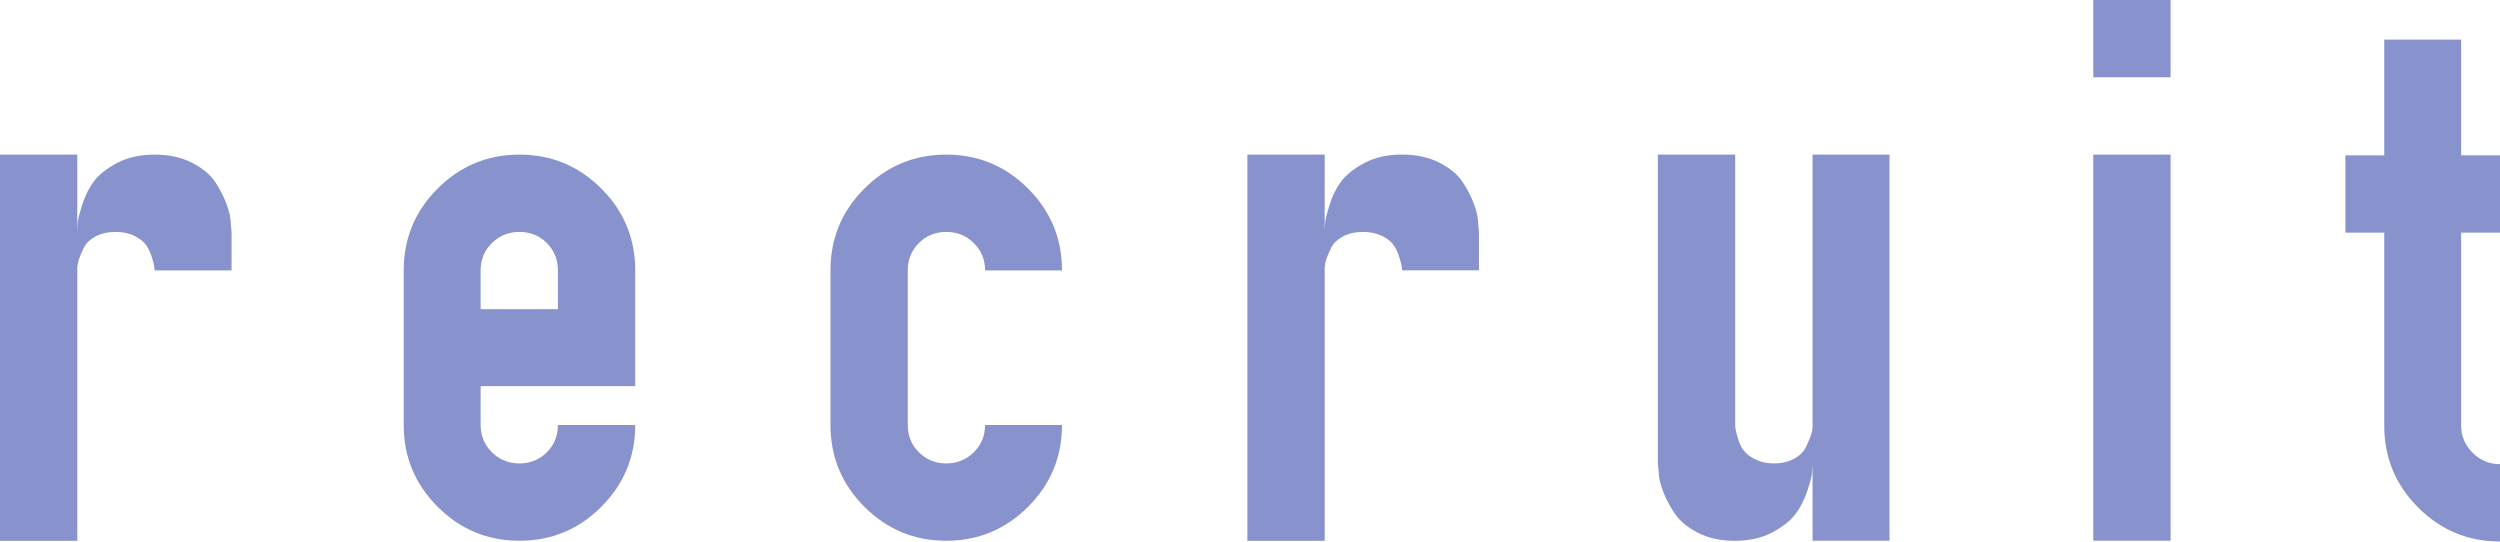
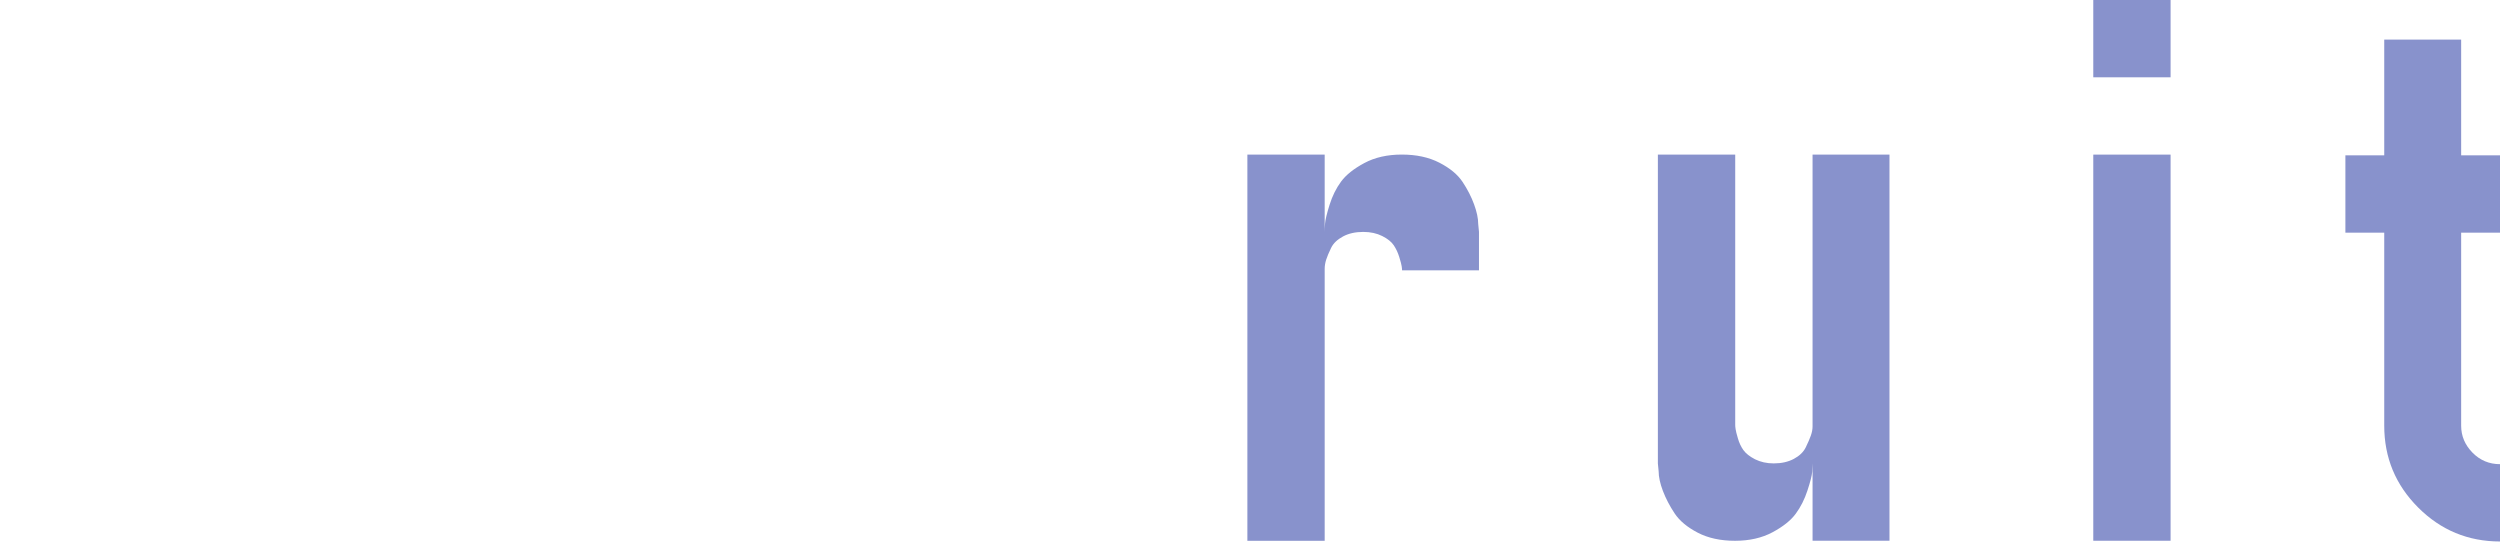
<svg xmlns="http://www.w3.org/2000/svg" version="1.1" id="レイヤー_1" x="0px" y="0px" width="64.744px" height="14.024px" viewBox="0 0 64.744 14.024" enable-background="new 0 0 64.744 14.024" xml:space="preserve">
  <g>
    <g>
-       <path fill="#8892CC" d="M0,4.004h2.002v2.002c0-0.052,0.004-0.126,0.01-0.22S2.057,5.53,2.129,5.303S2.3,4.874,2.427,4.702    S2.754,4.37,3.027,4.224s0.598-0.22,0.972-0.22s0.698,0.069,0.972,0.21s0.474,0.307,0.601,0.498s0.226,0.386,0.298,0.581    s0.107,0.364,0.107,0.508l0.02,0.205v0.996H4.004c0-0.026-0.004-0.062-0.01-0.106c-0.006-0.047-0.027-0.127-0.063-0.24    S3.848,6.44,3.789,6.353S3.631,6.185,3.491,6.113S3.188,6.006,2.998,6.006c-0.201,0-0.376,0.039-0.522,0.117    S2.227,6.3,2.168,6.421S2.066,6.642,2.041,6.724S2.002,6.885,2.002,6.963v7.042H0V4.004z" />
-       <path fill="#8892CC" d="M11.334,4.883c0.586-0.586,1.293-0.879,2.119-0.879c0.827,0,1.533,0.293,2.119,0.879    s0.879,1.292,0.879,2.119v1.006V10h-2.002h-2.002v1.006c0,0.279,0.098,0.516,0.293,0.707s0.434,0.289,0.713,0.289    c0.28,0,0.517-0.098,0.709-0.289c0.191-0.191,0.287-0.428,0.287-0.707h2.002c0,0.826-0.293,1.533-0.879,2.119    s-1.292,0.879-2.119,0.879c-0.826,0-1.533-0.293-2.119-0.879s-0.879-1.293-0.879-2.119V7.002    C10.455,6.175,10.748,5.469,11.334,4.883z M12.447,8.008h2.002V7.002c0-0.28-0.096-0.517-0.287-0.708    c-0.192-0.191-0.429-0.288-0.709-0.288c-0.279,0-0.518,0.097-0.713,0.288s-0.293,0.428-0.293,0.708V8.008z" />
-       <path fill="#8892CC" d="M23.797,11.713c0.191,0.191,0.428,0.289,0.708,0.289s0.518-0.098,0.713-0.289s0.293-0.428,0.293-0.707    h1.992c0,0.826-0.293,1.533-0.879,2.119s-1.292,0.879-2.119,0.879s-1.533-0.293-2.119-0.879s-0.879-1.293-0.879-2.119V7.002    c0-0.827,0.293-1.533,0.879-2.119s1.292-0.879,2.119-0.879s1.533,0.293,2.119,0.879s0.879,1.292,0.879,2.119h-1.992    c0-0.28-0.098-0.517-0.293-0.708s-0.433-0.288-0.713-0.288s-0.517,0.097-0.708,0.288s-0.288,0.428-0.288,0.708v4.004    C23.509,11.286,23.605,11.522,23.797,11.713z" />
      <path fill="#8892CC" d="M32.304,4.004h2.002v2.002c0-0.052,0.003-0.126,0.01-0.22s0.046-0.256,0.117-0.483    s0.171-0.429,0.298-0.601s0.327-0.332,0.601-0.479s0.597-0.22,0.972-0.22s0.698,0.069,0.972,0.21s0.474,0.307,0.601,0.498    s0.227,0.386,0.298,0.581s0.107,0.364,0.107,0.508l0.02,0.205v0.996h-1.992c0-0.026-0.003-0.062-0.01-0.106    c-0.007-0.047-0.028-0.127-0.063-0.24s-0.083-0.215-0.142-0.303s-0.157-0.168-0.298-0.239s-0.305-0.107-0.493-0.107    c-0.202,0-0.376,0.039-0.522,0.117S34.53,6.3,34.472,6.421s-0.101,0.221-0.127,0.303s-0.039,0.161-0.039,0.239v7.042h-2.002V4.004    z" />
      <path fill="#8892CC" d="M42.936,4.004h2.002v7.002c0,0.025,0.003,0.061,0.01,0.107c0.006,0.045,0.025,0.125,0.059,0.238    c0.032,0.113,0.079,0.215,0.141,0.303c0.063,0.088,0.163,0.168,0.303,0.24c0.141,0.07,0.302,0.107,0.484,0.107    c0.201,0,0.375-0.039,0.521-0.117s0.25-0.178,0.309-0.299s0.102-0.221,0.131-0.303s0.045-0.16,0.045-0.238V4.004h1.992v10h-1.992    v-2.002c0,0.051-0.004,0.125-0.01,0.219c-0.007,0.094-0.048,0.256-0.123,0.484c-0.074,0.227-0.176,0.428-0.303,0.6    s-0.326,0.332-0.6,0.479s-0.598,0.221-0.973,0.221c-0.374,0-0.696-0.07-0.967-0.211c-0.27-0.141-0.469-0.307-0.596-0.498    s-0.228-0.385-0.303-0.58c-0.074-0.195-0.111-0.365-0.111-0.508l-0.02-0.205v-0.977V4.004z" />
      <path fill="#8892CC" d="M54.211,0h2.002v2.002h-2.002V0z M54.211,4.004h2.002v10h-2.002V4.004z" />
      <path fill="#8892CC" d="M61.746,1.025h1.992v2.998h1.006v2.002h-1.006v5c0,0.266,0.098,0.498,0.293,0.697s0.434,0.299,0.713,0.299    v2.002c-0.826,0-1.533-0.293-2.119-0.879s-0.879-1.293-0.879-2.119v-5H60.74V4.023h1.006V1.025z" />
    </g>
  </g>
</svg>